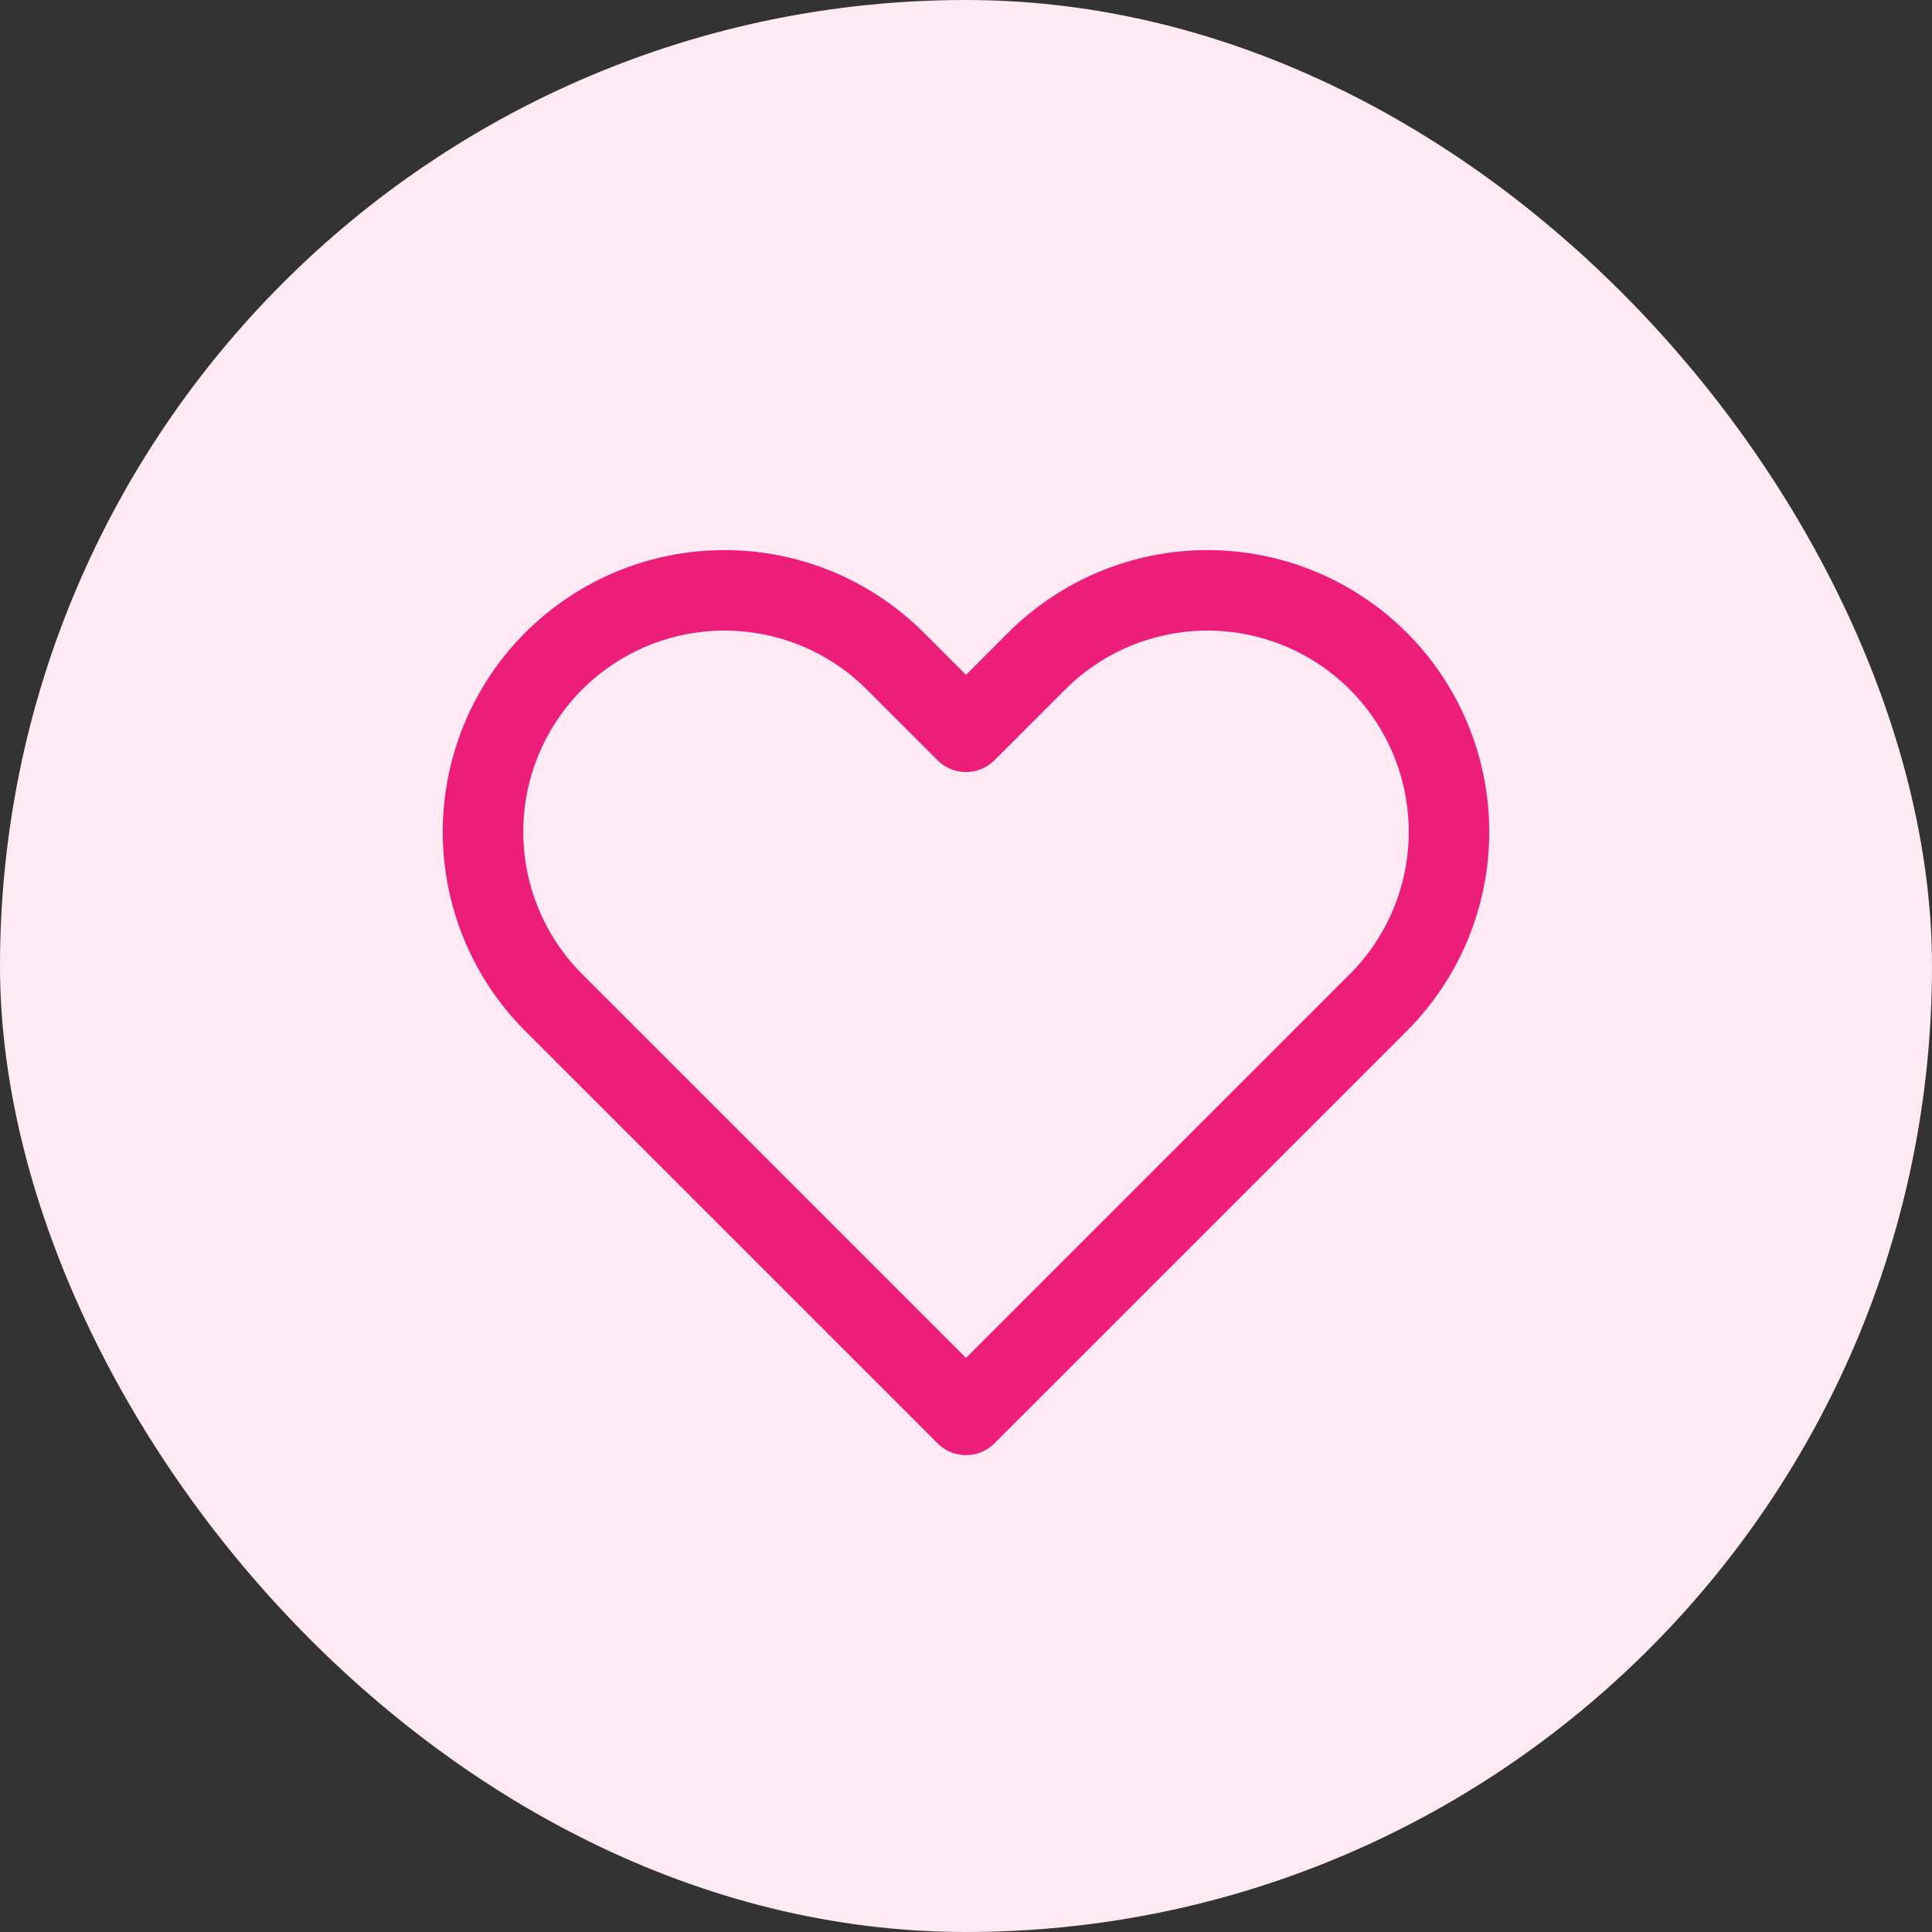
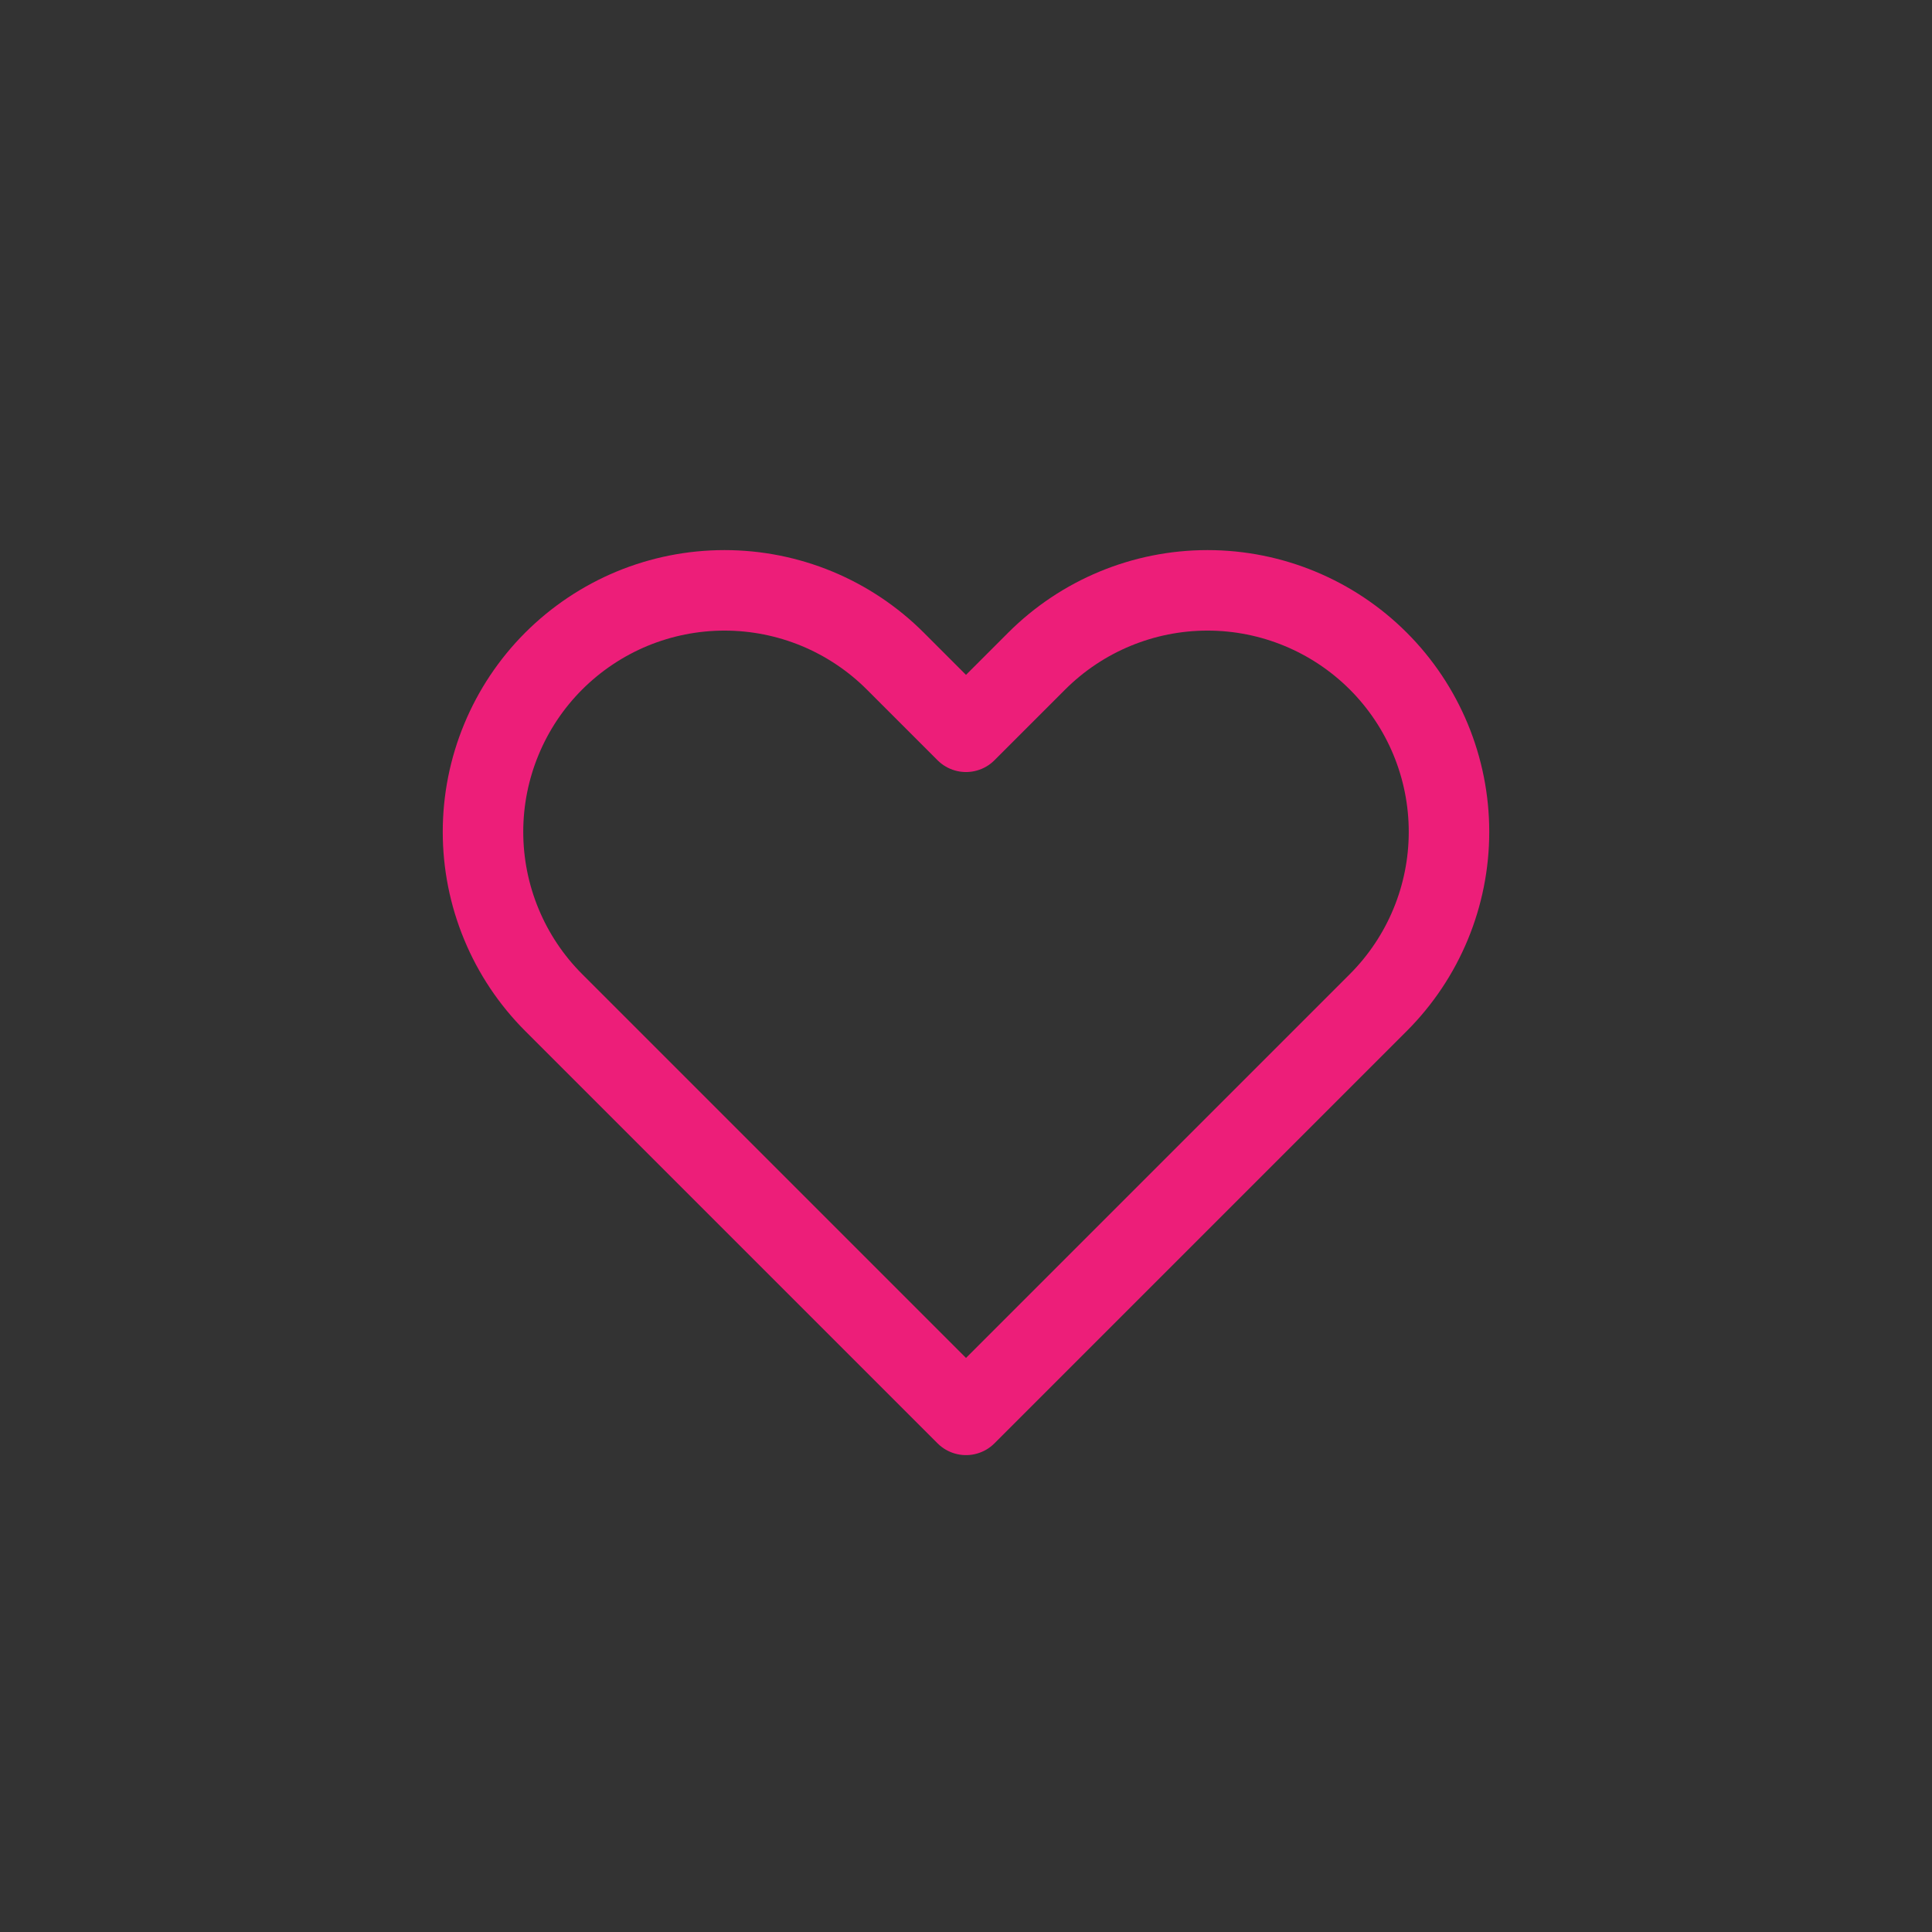
<svg xmlns="http://www.w3.org/2000/svg" width="48" height="48" viewBox="0 0 48 48" fill="none">
  <rect x="0" y="0" width="48" height="48" fill="#333333" stroke="none" />
-   <rect width="48" height="48" rx="24" fill="#FFE9F3" />
  <path d="M12.457 18.371C12.758 17.643 13.2 16.981 13.757 16.424C14.315 15.867 14.976 15.425 15.704 15.123C16.432 14.822 17.212 14.667 18 14.667C18.788 14.667 19.568 14.822 20.296 15.123C21.024 15.425 21.686 15.867 22.243 16.424L24 18.181L25.757 16.424C26.883 15.299 28.409 14.667 30 14.667C31.591 14.667 33.117 15.299 34.243 16.424C35.368 17.549 36 19.075 36 20.667C36 22.258 35.368 23.784 34.243 24.909L24 35.152L13.757 24.909C13.2 24.352 12.758 23.691 12.457 22.963C12.155 22.235 12 21.455 12 20.667C12 19.879 12.155 19.099 12.457 18.371Z" stroke="#ED1E79" stroke-width="2" stroke-linecap="round" stroke-linejoin="round" />
</svg>